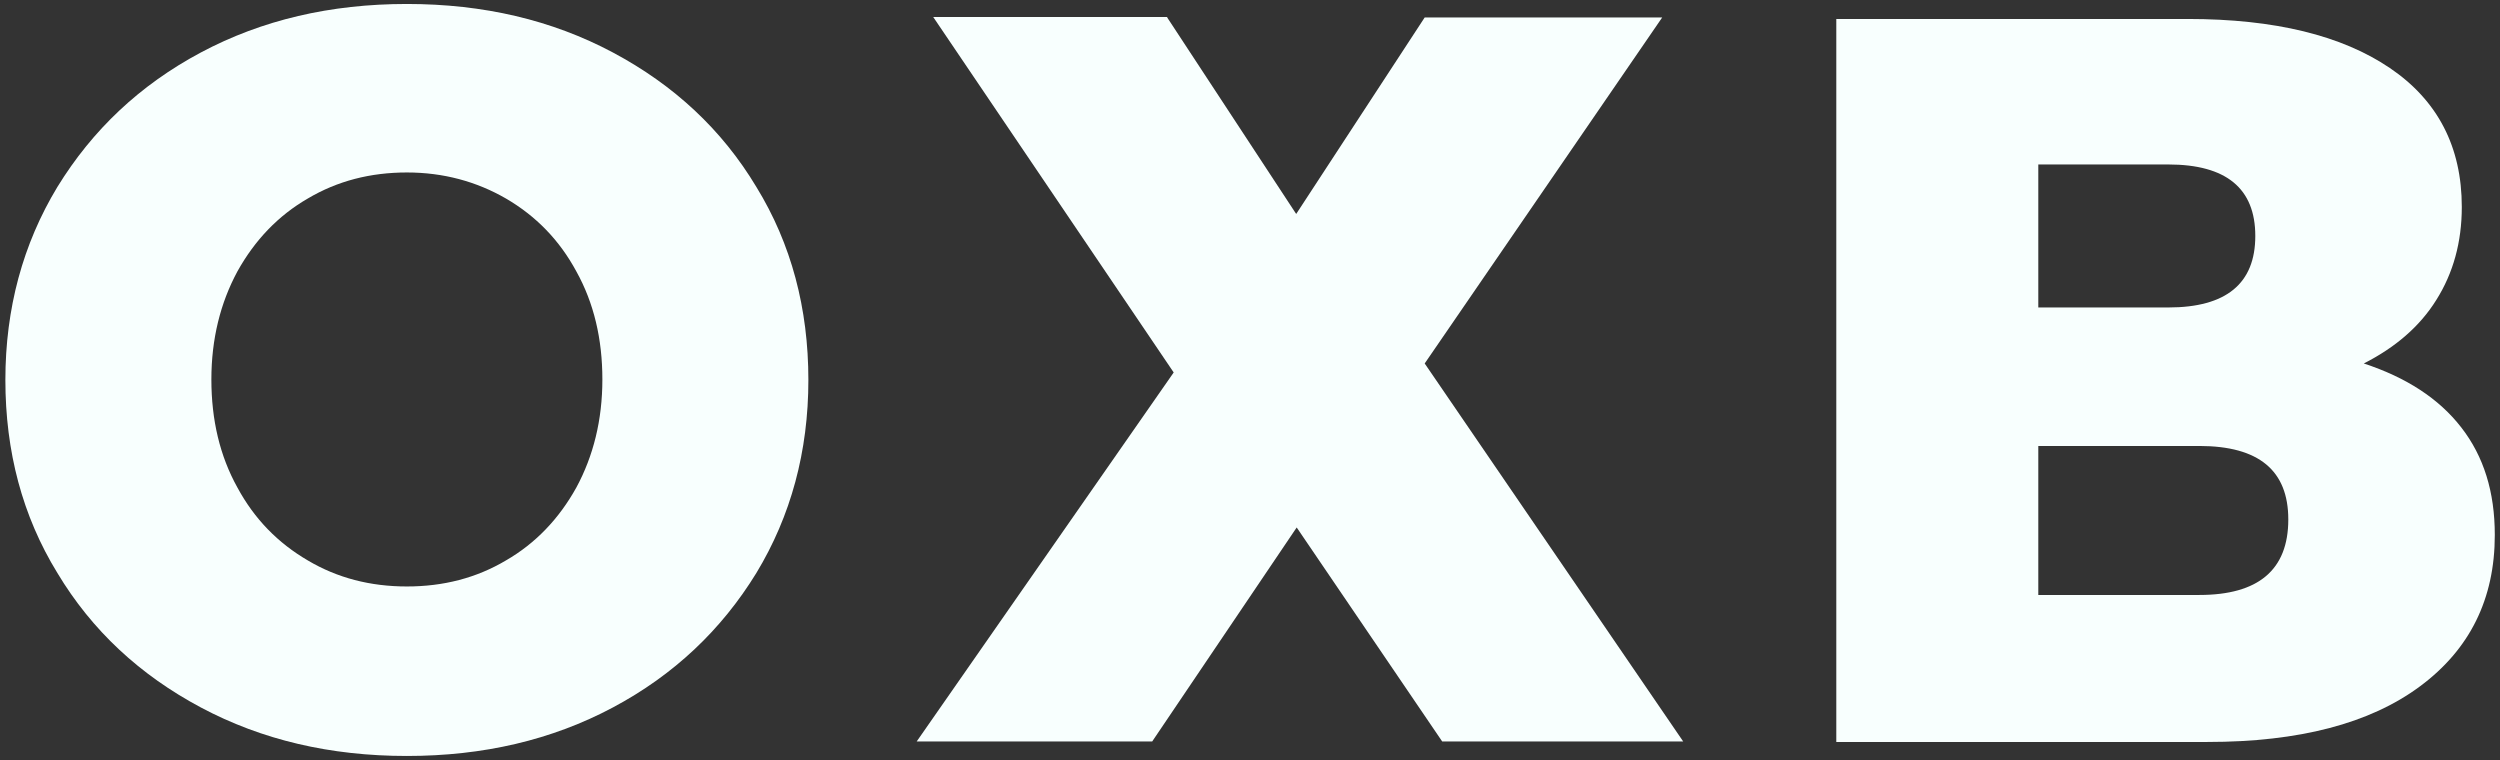
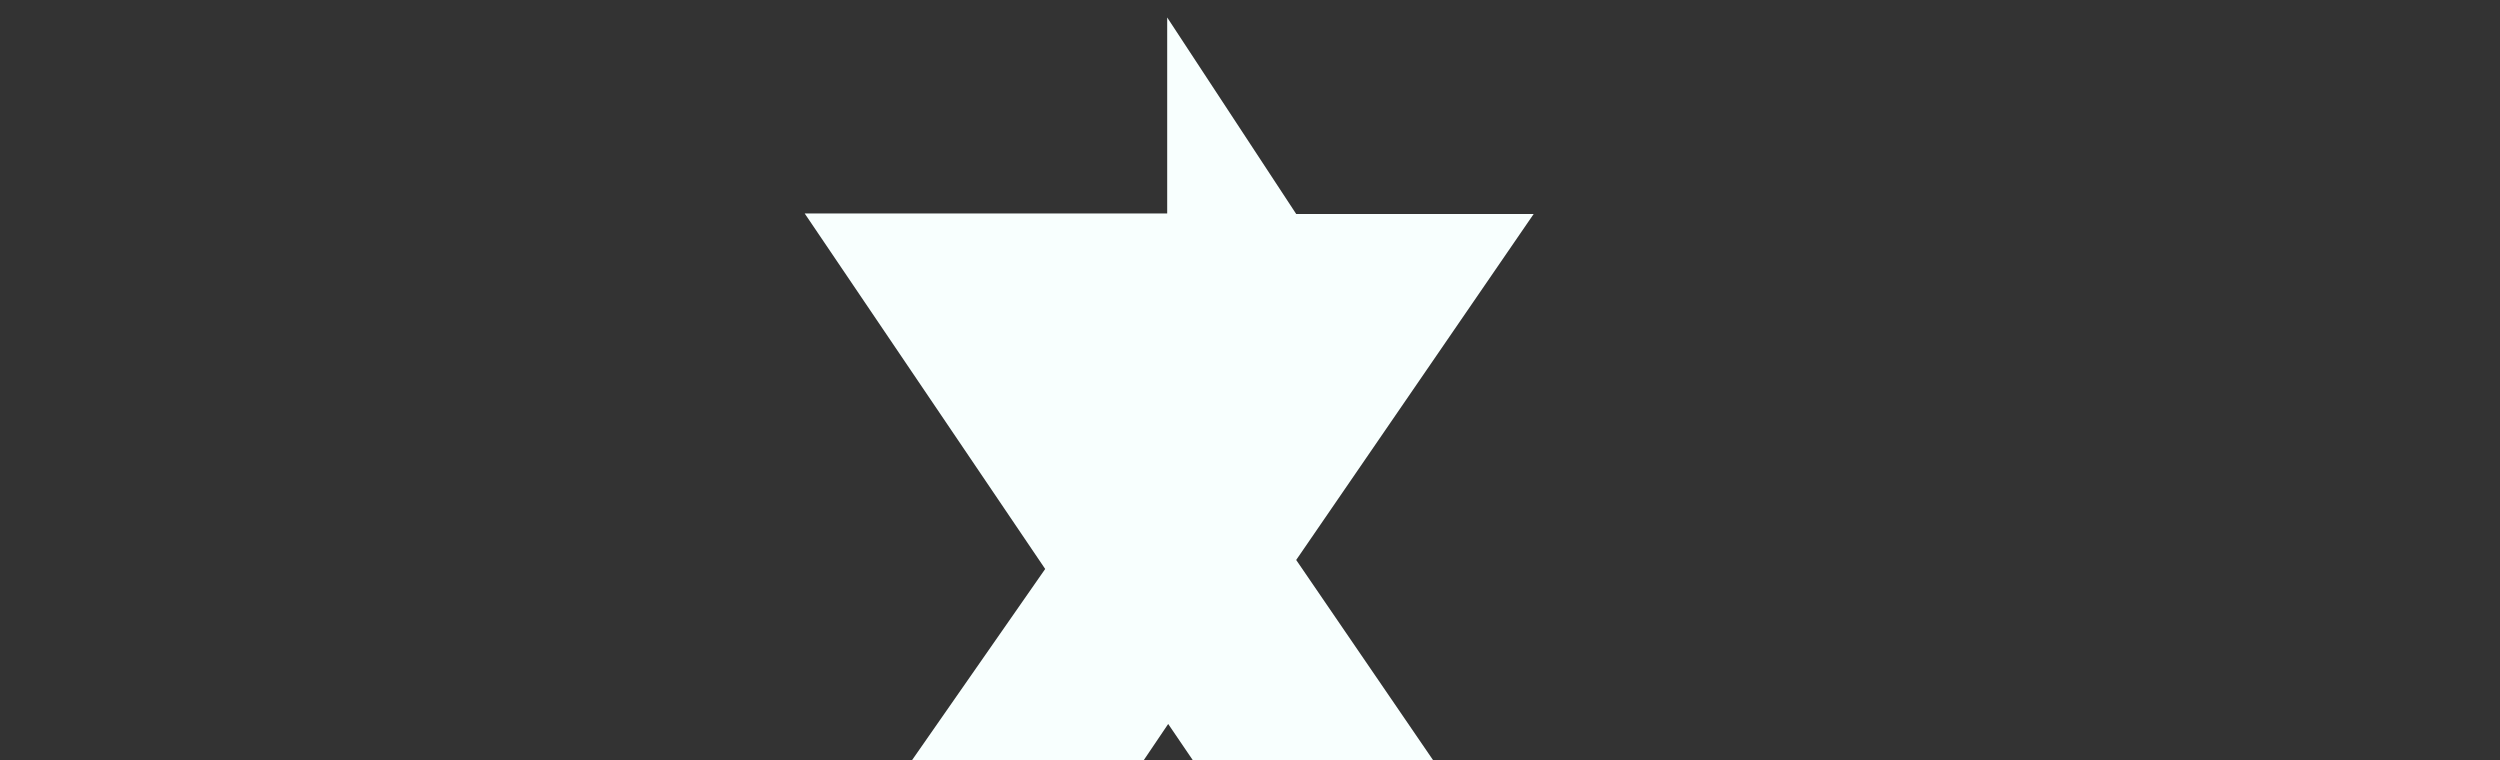
<svg xmlns="http://www.w3.org/2000/svg" id="Layer_1" x="0px" y="0px" viewBox="0 0 500 152" style="enable-background:new 0 0 500 152;" xml:space="preserve">
  <rect x="0" y="0" width="500" height="152" fill="#333333" stroke="none" />
  <style type="text/css"> .st0{fill:#F8FFFE;} </style>
  <g>
    <g>
      <g transform="translate(107.475, 466.494)">
        <g>
-           <path class="st0" d="M-26.1-315.3c-15.3,0-29-3.2-41.2-9.7c-12.2-6.5-21.8-15.4-28.7-26.9c-7-11.4-10.4-24.3-10.4-38.6 c0-14.3,3.5-27.2,10.4-38.6c7-11.4,16.5-20.4,28.7-26.9c12.2-6.5,25.9-9.7,41.2-9.7c15.3,0,29,3.2,41.2,9.7 c12.2,6.5,21.8,15.4,28.7,26.9c7,11.4,10.4,24.3,10.4,38.6c0,14.3-3.5,27.2-10.4,38.6c-7,11.4-16.5,20.4-28.7,26.9 C2.9-318.5-10.8-315.3-26.1-315.3z M-26.1-349.2c7.3,0,13.9-1.7,19.8-5.2c5.9-3.4,10.6-8.3,14.1-14.6c3.4-6.3,5.2-13.5,5.2-21.6 c0-8.1-1.7-15.3-5.2-21.6c-3.4-6.3-8.1-11.1-14.1-14.6c-5.9-3.4-12.5-5.2-19.8-5.2s-13.9,1.7-19.8,5.2 c-5.9,3.4-10.6,8.3-14.1,14.6c-3.4,6.3-5.2,13.5-5.2,21.6c0,8.1,1.7,15.3,5.2,21.6c3.4,6.3,8.1,11.1,14.1,14.6 C-40-350.9-33.4-349.2-26.1-349.2z" />
-         </g>
+           </g>
      </g>
    </g>
    <g>
      <g transform="translate(464.938, 466.494)">
        <g>
-           <path class="st0" d="M-231.5-463l25.8,39.3L-180-463h47.5l-47.5,69.2l51.7,75.6h-48.2l-29.1-42.8l-28.9,42.8h-47.1l51.4-73.8 l-48.1-71.1H-231.5z" />
+           <path class="st0" d="M-231.5-463l25.8,39.3h47.5l-47.5,69.2l51.7,75.6h-48.2l-29.1-42.8l-28.9,42.8h-47.1l51.4-73.8 l-48.1-71.1H-231.5z" />
        </g>
      </g>
    </g>
    <g>
      <g transform="translate(789.259, 466.494)">
        <g>
-           <path class="st0" d="M-316.5-393.8c8.5,2.8,15,7,19.5,12.8c4.5,5.8,6.7,12.9,6.7,21.5c0,12.8-5,22.9-15,30.3 c-10,7.4-24.1,11.1-42.5,11.1h-74.2v-144.6h70.3c17.4,0,30.8,3.3,40.4,9.8c9.6,6.5,14.4,15.8,14.4,27.8c0,7-1.7,13.2-5.1,18.6 C-305.3-401.2-310.2-397-316.5-393.8z M-381.6-405h26c11.6,0,17.4-4.8,17.4-14.3c0-9.5-5.8-14.3-17.4-14.3h-26V-405z M-349.4-347.5c11.8,0,17.8-5,17.8-15.1c0-9.8-5.9-14.7-17.8-14.7h-32.2v29.8H-349.4z" />
-         </g>
+           </g>
      </g>
    </g>
  </g>
</svg>